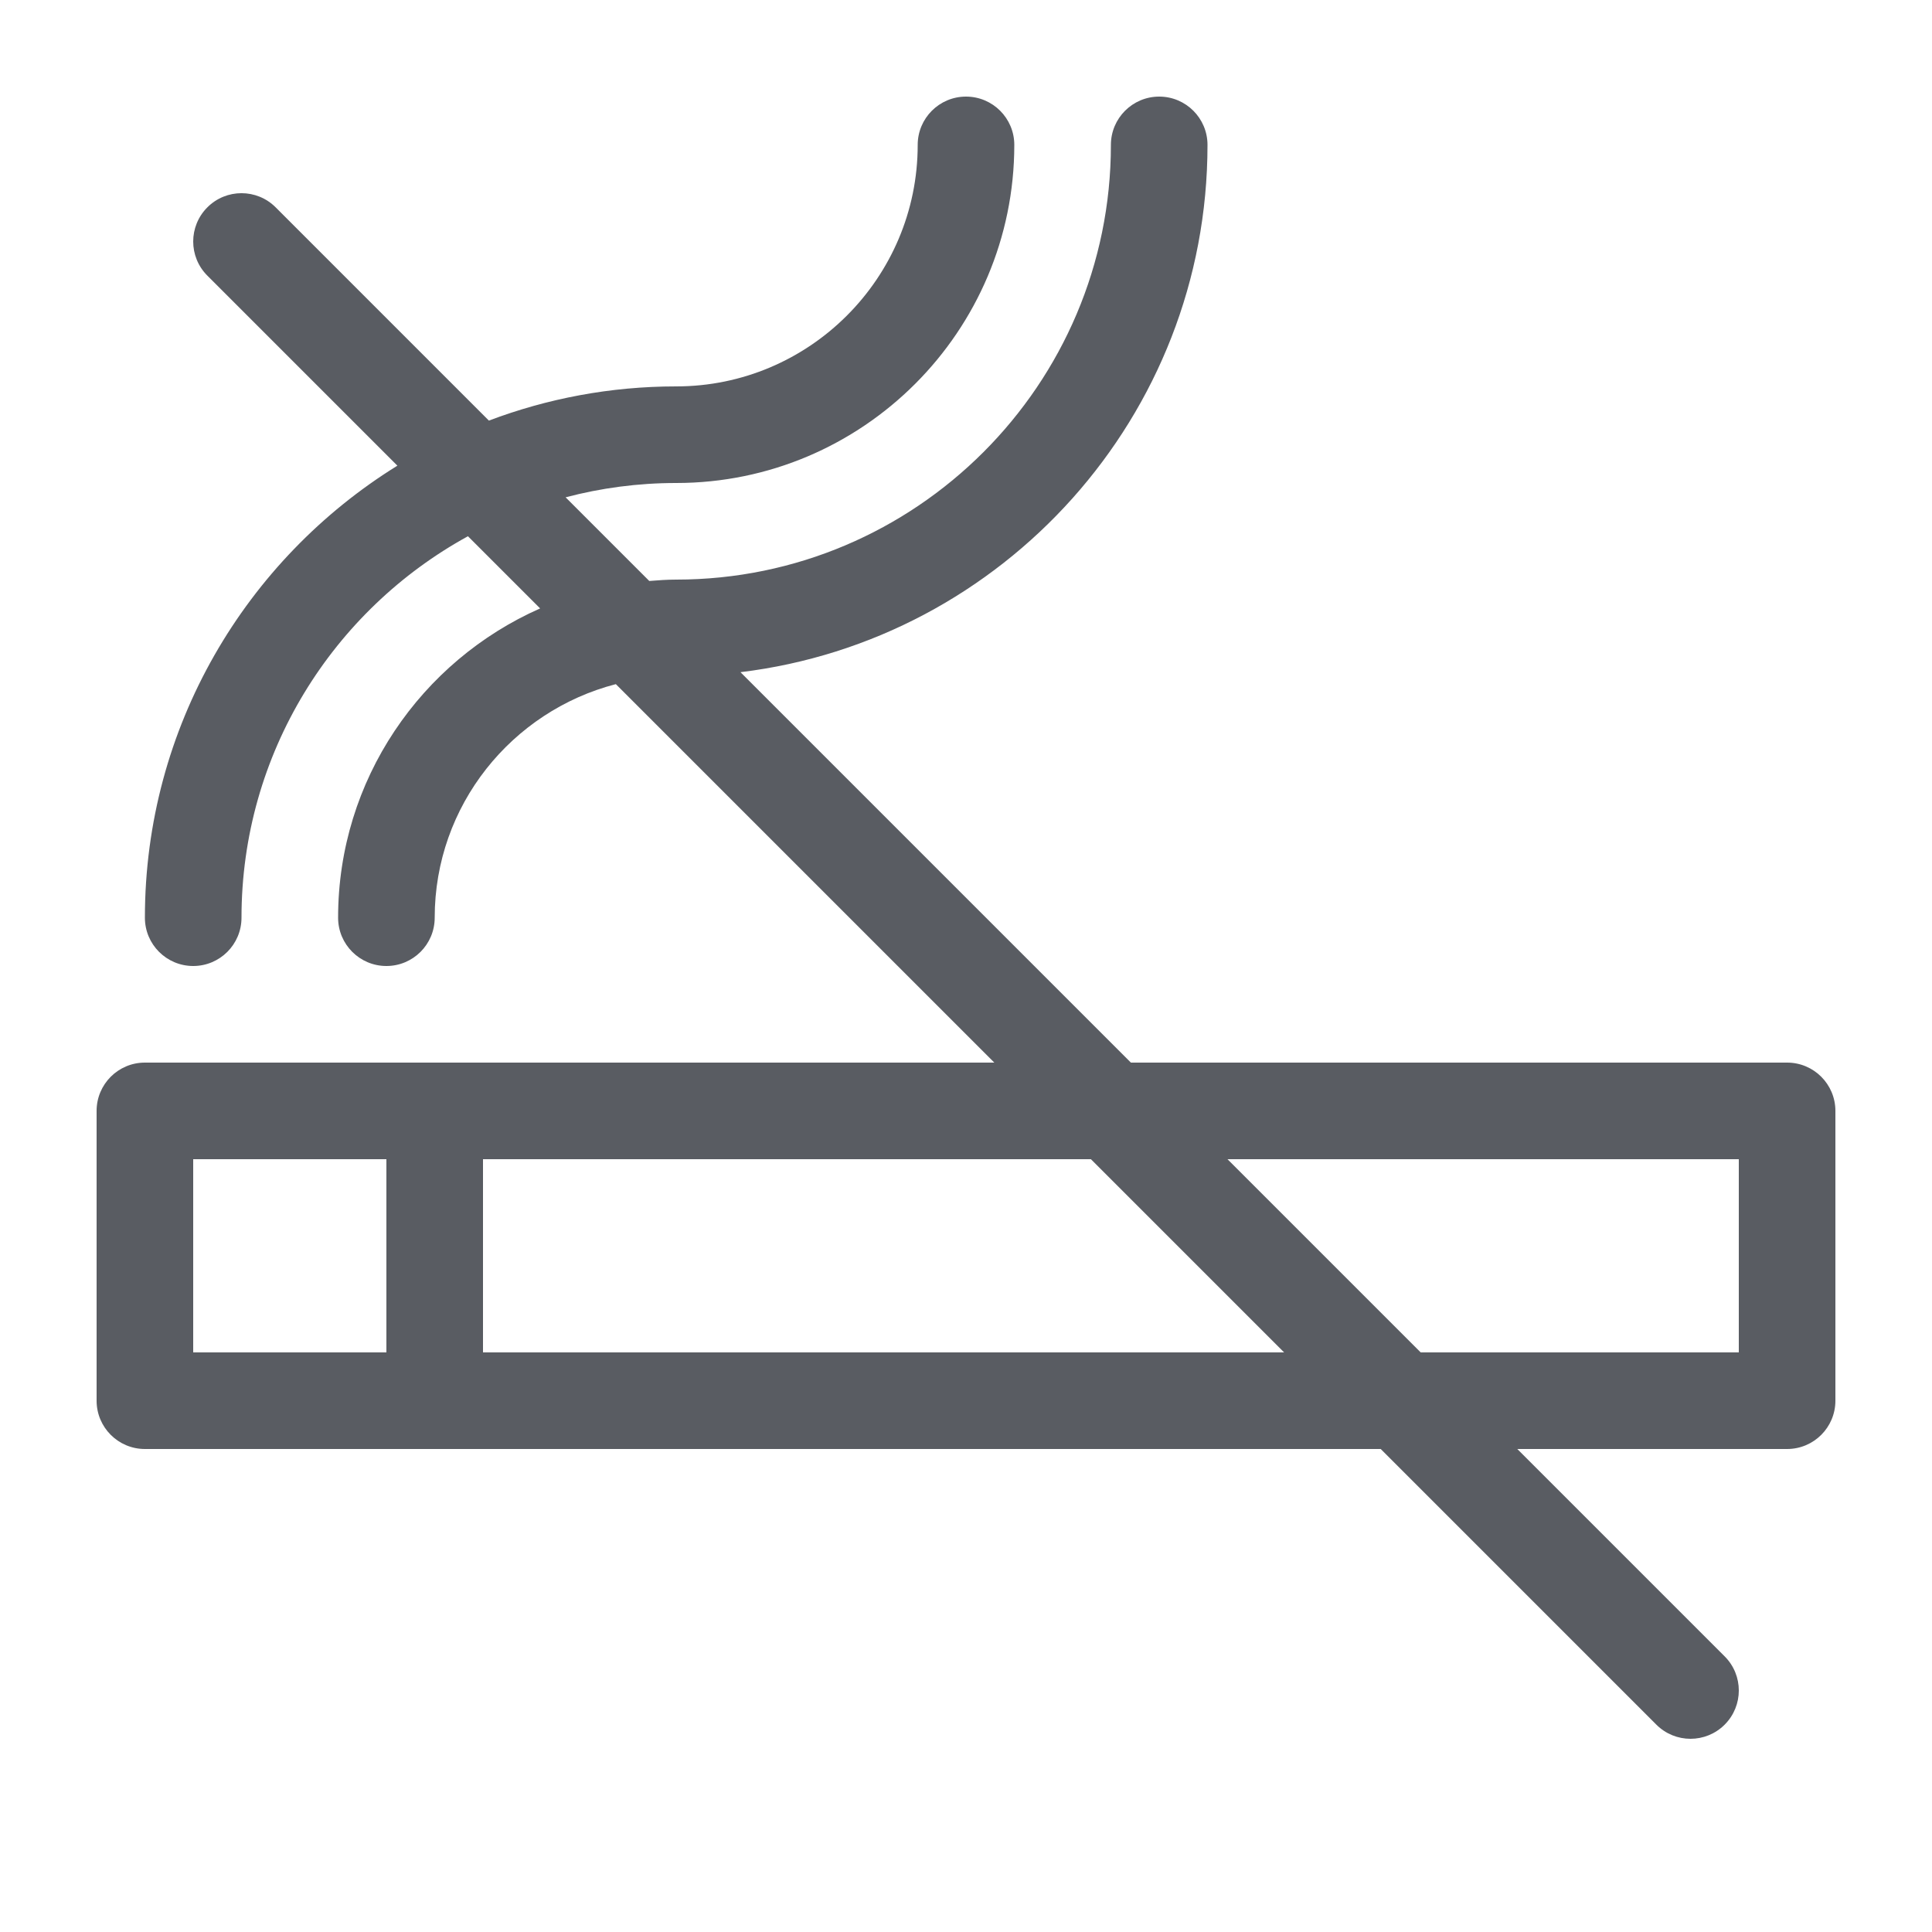
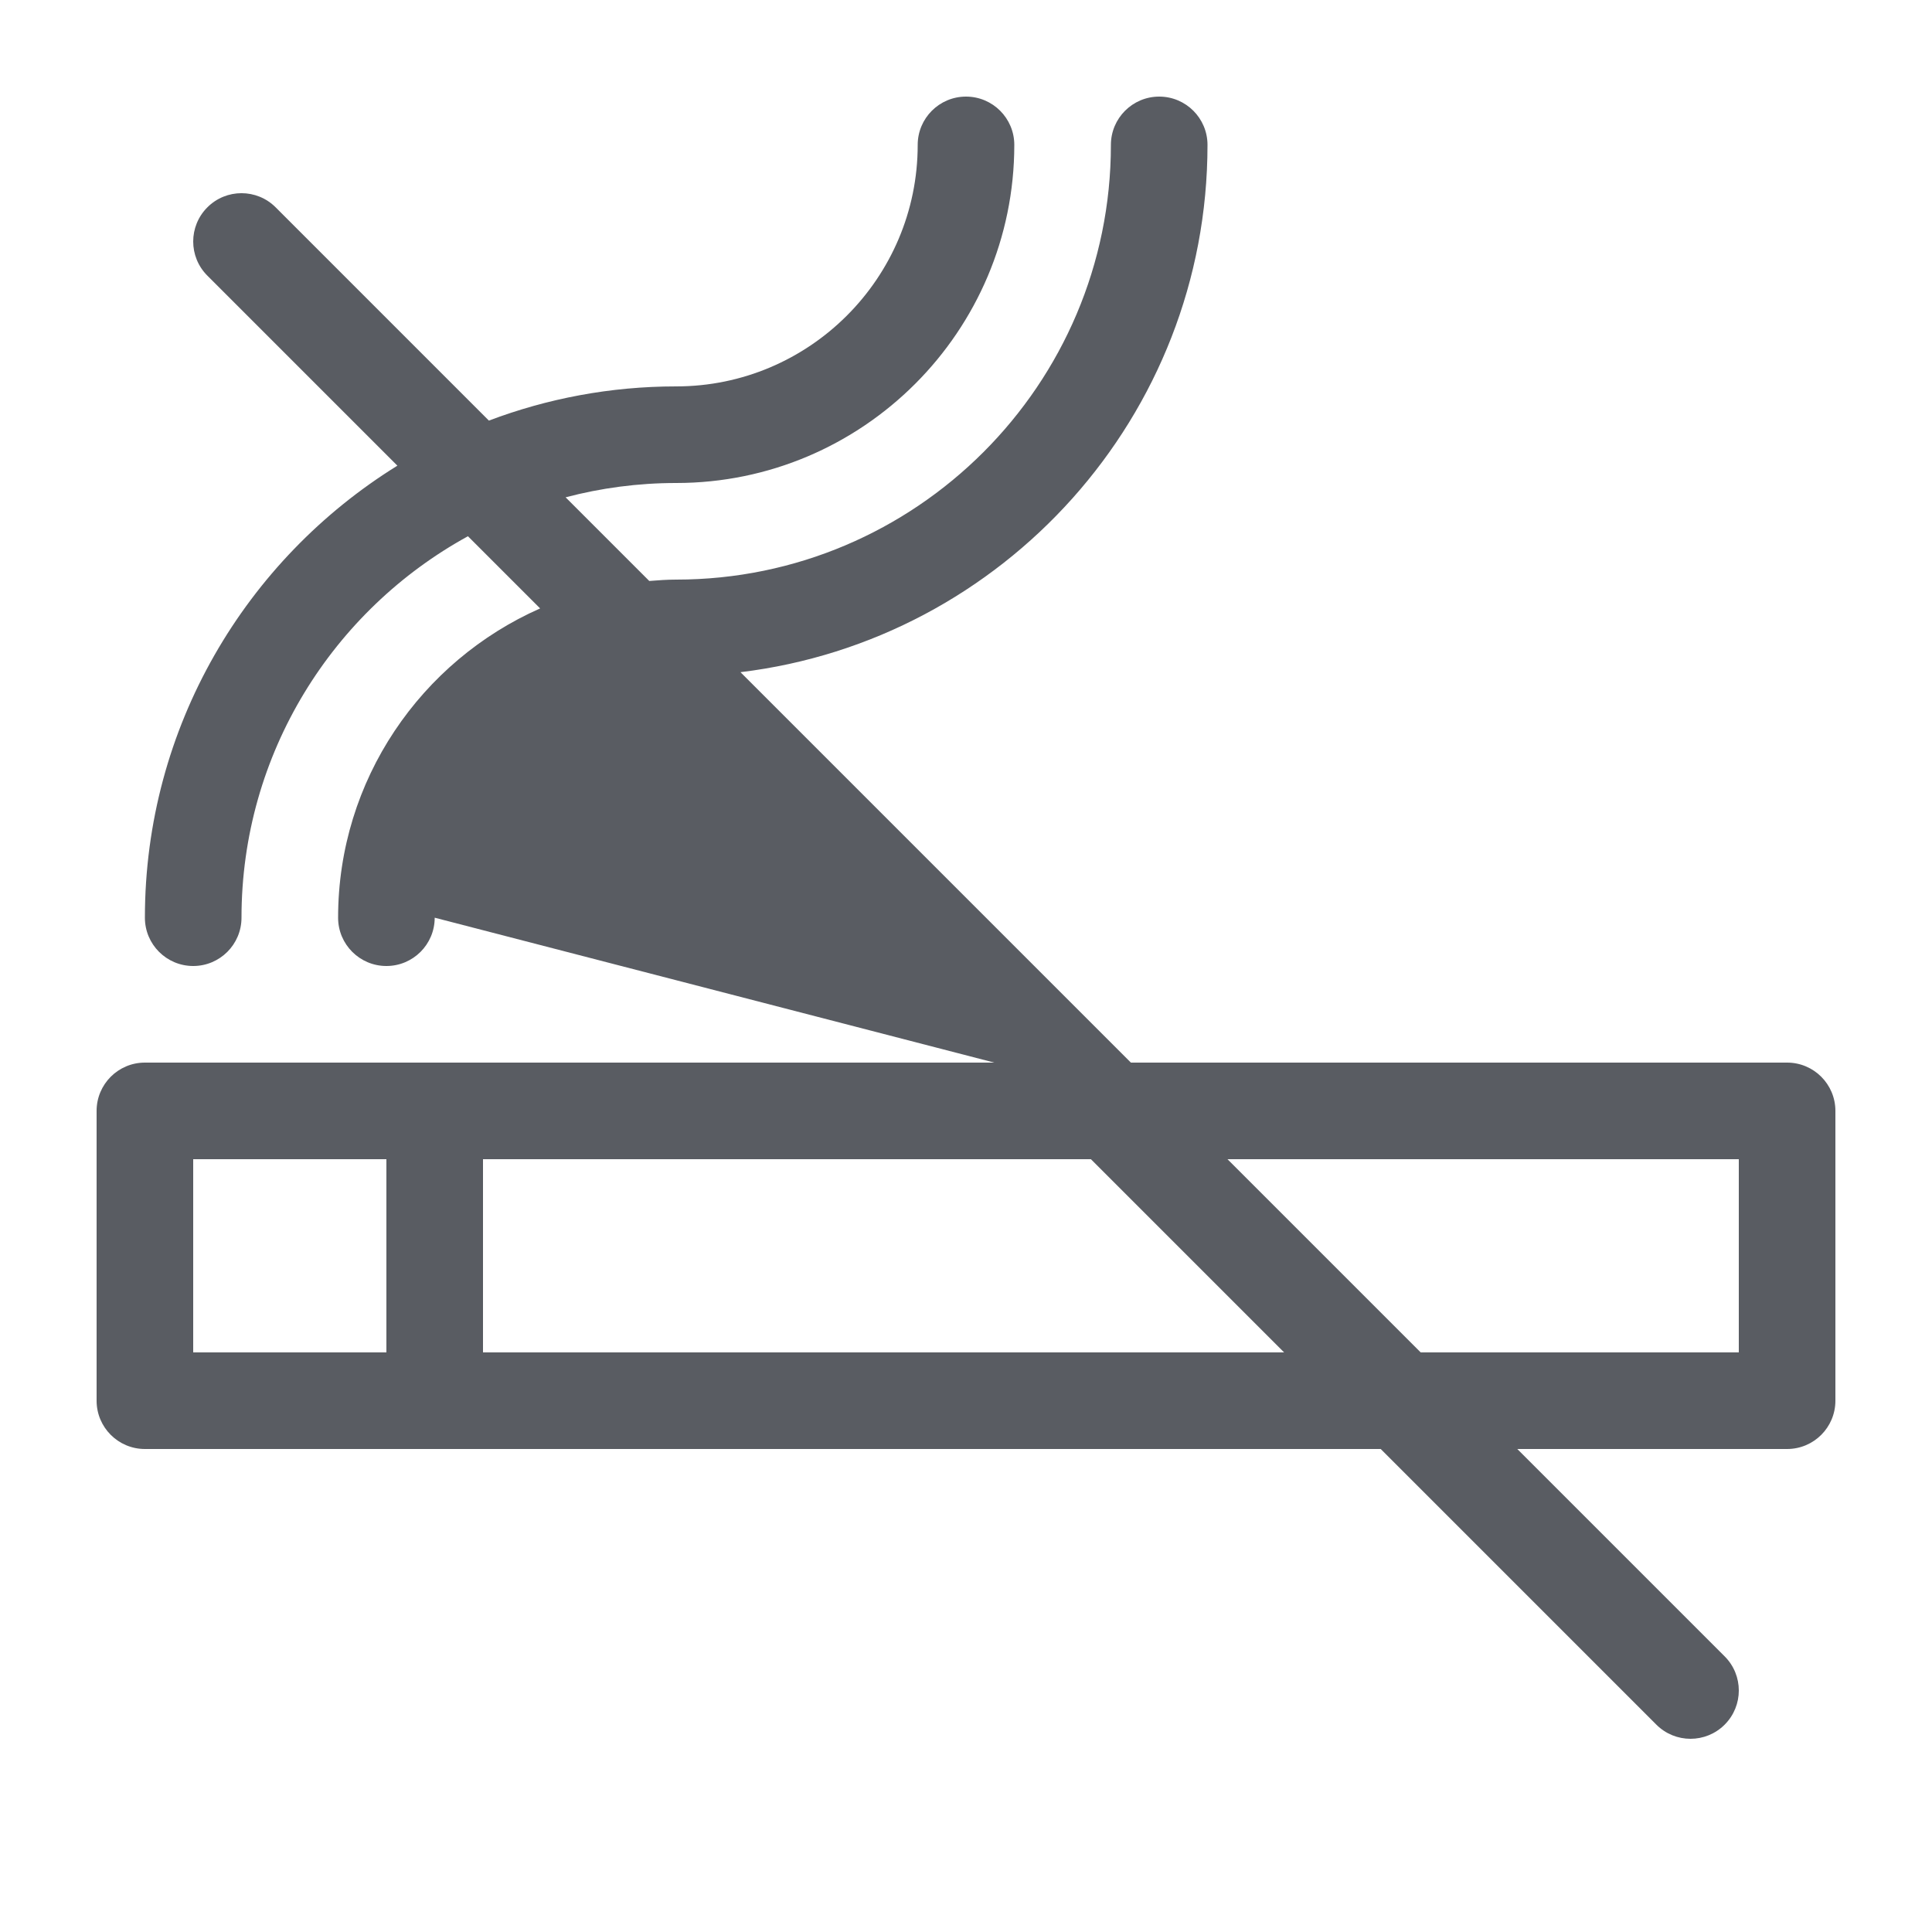
<svg xmlns="http://www.w3.org/2000/svg" fill="#595c62" version="1.2" baseProfile="tiny" x="0px" y="0px" viewBox="0 0 100 100" xml:space="preserve">
-   <path d="M92.5,55H58.535L38.327,34.792C51.926,33.143,62.5,21.536,62.5,7.5C62.5,6.119,61.381,5,60,5s-2.5,1.119-2.5,2.5   C57.5,19.906,47.407,30,35,30c-0.471,0-0.933,0.034-1.394,0.071l-4.33-4.33C31.104,25.259,33.022,25,35,25   c9.649,0,17.5-7.851,17.5-17.5C52.5,6.119,51.381,5,50,5s-2.5,1.119-2.5,2.5C47.5,14.393,41.893,20,35,20   c-3.412,0-6.678,0.629-9.695,1.77L14.268,10.732c-0.976-0.977-2.56-0.977-3.535,0c-0.977,0.977-0.977,2.559,0,3.535l9.836,9.836   C12.733,28.955,7.5,37.627,7.5,47.5c0,1.381,1.119,2.5,2.5,2.5s2.5-1.119,2.5-2.5c0-8.503,4.743-15.919,11.721-19.744l3.736,3.736   C21.807,34.209,17.5,40.357,17.5,47.5c0,1.381,1.119,2.5,2.5,2.5s2.5-1.119,2.5-2.5c0-5.812,3.993-10.696,9.376-12.089L51.465,55   H7.5C6.119,55,5,56.119,5,57.5v15C5,73.881,6.119,75,7.5,75h63.965l14.268,14.268C86.22,89.756,86.86,90,87.5,90   s1.28-0.244,1.768-0.732c0.977-0.977,0.977-2.559,0-3.535L78.535,75H92.5c1.381,0,2.5-1.119,2.5-2.5v-15   C95,56.119,93.881,55,92.5,55z M20,70H10V60h10V70z M25,70V60h31.465l10,10H25z M90,70H73.535l-10-10H90V70z" />
+   <path d="M92.5,55H58.535L38.327,34.792C51.926,33.143,62.5,21.536,62.5,7.5C62.5,6.119,61.381,5,60,5s-2.5,1.119-2.5,2.5   C57.5,19.906,47.407,30,35,30c-0.471,0-0.933,0.034-1.394,0.071l-4.33-4.33C31.104,25.259,33.022,25,35,25   c9.649,0,17.5-7.851,17.5-17.5C52.5,6.119,51.381,5,50,5s-2.5,1.119-2.5,2.5C47.5,14.393,41.893,20,35,20   c-3.412,0-6.678,0.629-9.695,1.77L14.268,10.732c-0.976-0.977-2.56-0.977-3.535,0c-0.977,0.977-0.977,2.559,0,3.535l9.836,9.836   C12.733,28.955,7.5,37.627,7.5,47.5c0,1.381,1.119,2.5,2.5,2.5s2.5-1.119,2.5-2.5c0-8.503,4.743-15.919,11.721-19.744l3.736,3.736   C21.807,34.209,17.5,40.357,17.5,47.5c0,1.381,1.119,2.5,2.5,2.5s2.5-1.119,2.5-2.5L51.465,55   H7.5C6.119,55,5,56.119,5,57.5v15C5,73.881,6.119,75,7.5,75h63.965l14.268,14.268C86.22,89.756,86.86,90,87.5,90   s1.28-0.244,1.768-0.732c0.977-0.977,0.977-2.559,0-3.535L78.535,75H92.5c1.381,0,2.5-1.119,2.5-2.5v-15   C95,56.119,93.881,55,92.5,55z M20,70H10V60h10V70z M25,70V60h31.465l10,10H25z M90,70H73.535l-10-10H90V70z" />
</svg>